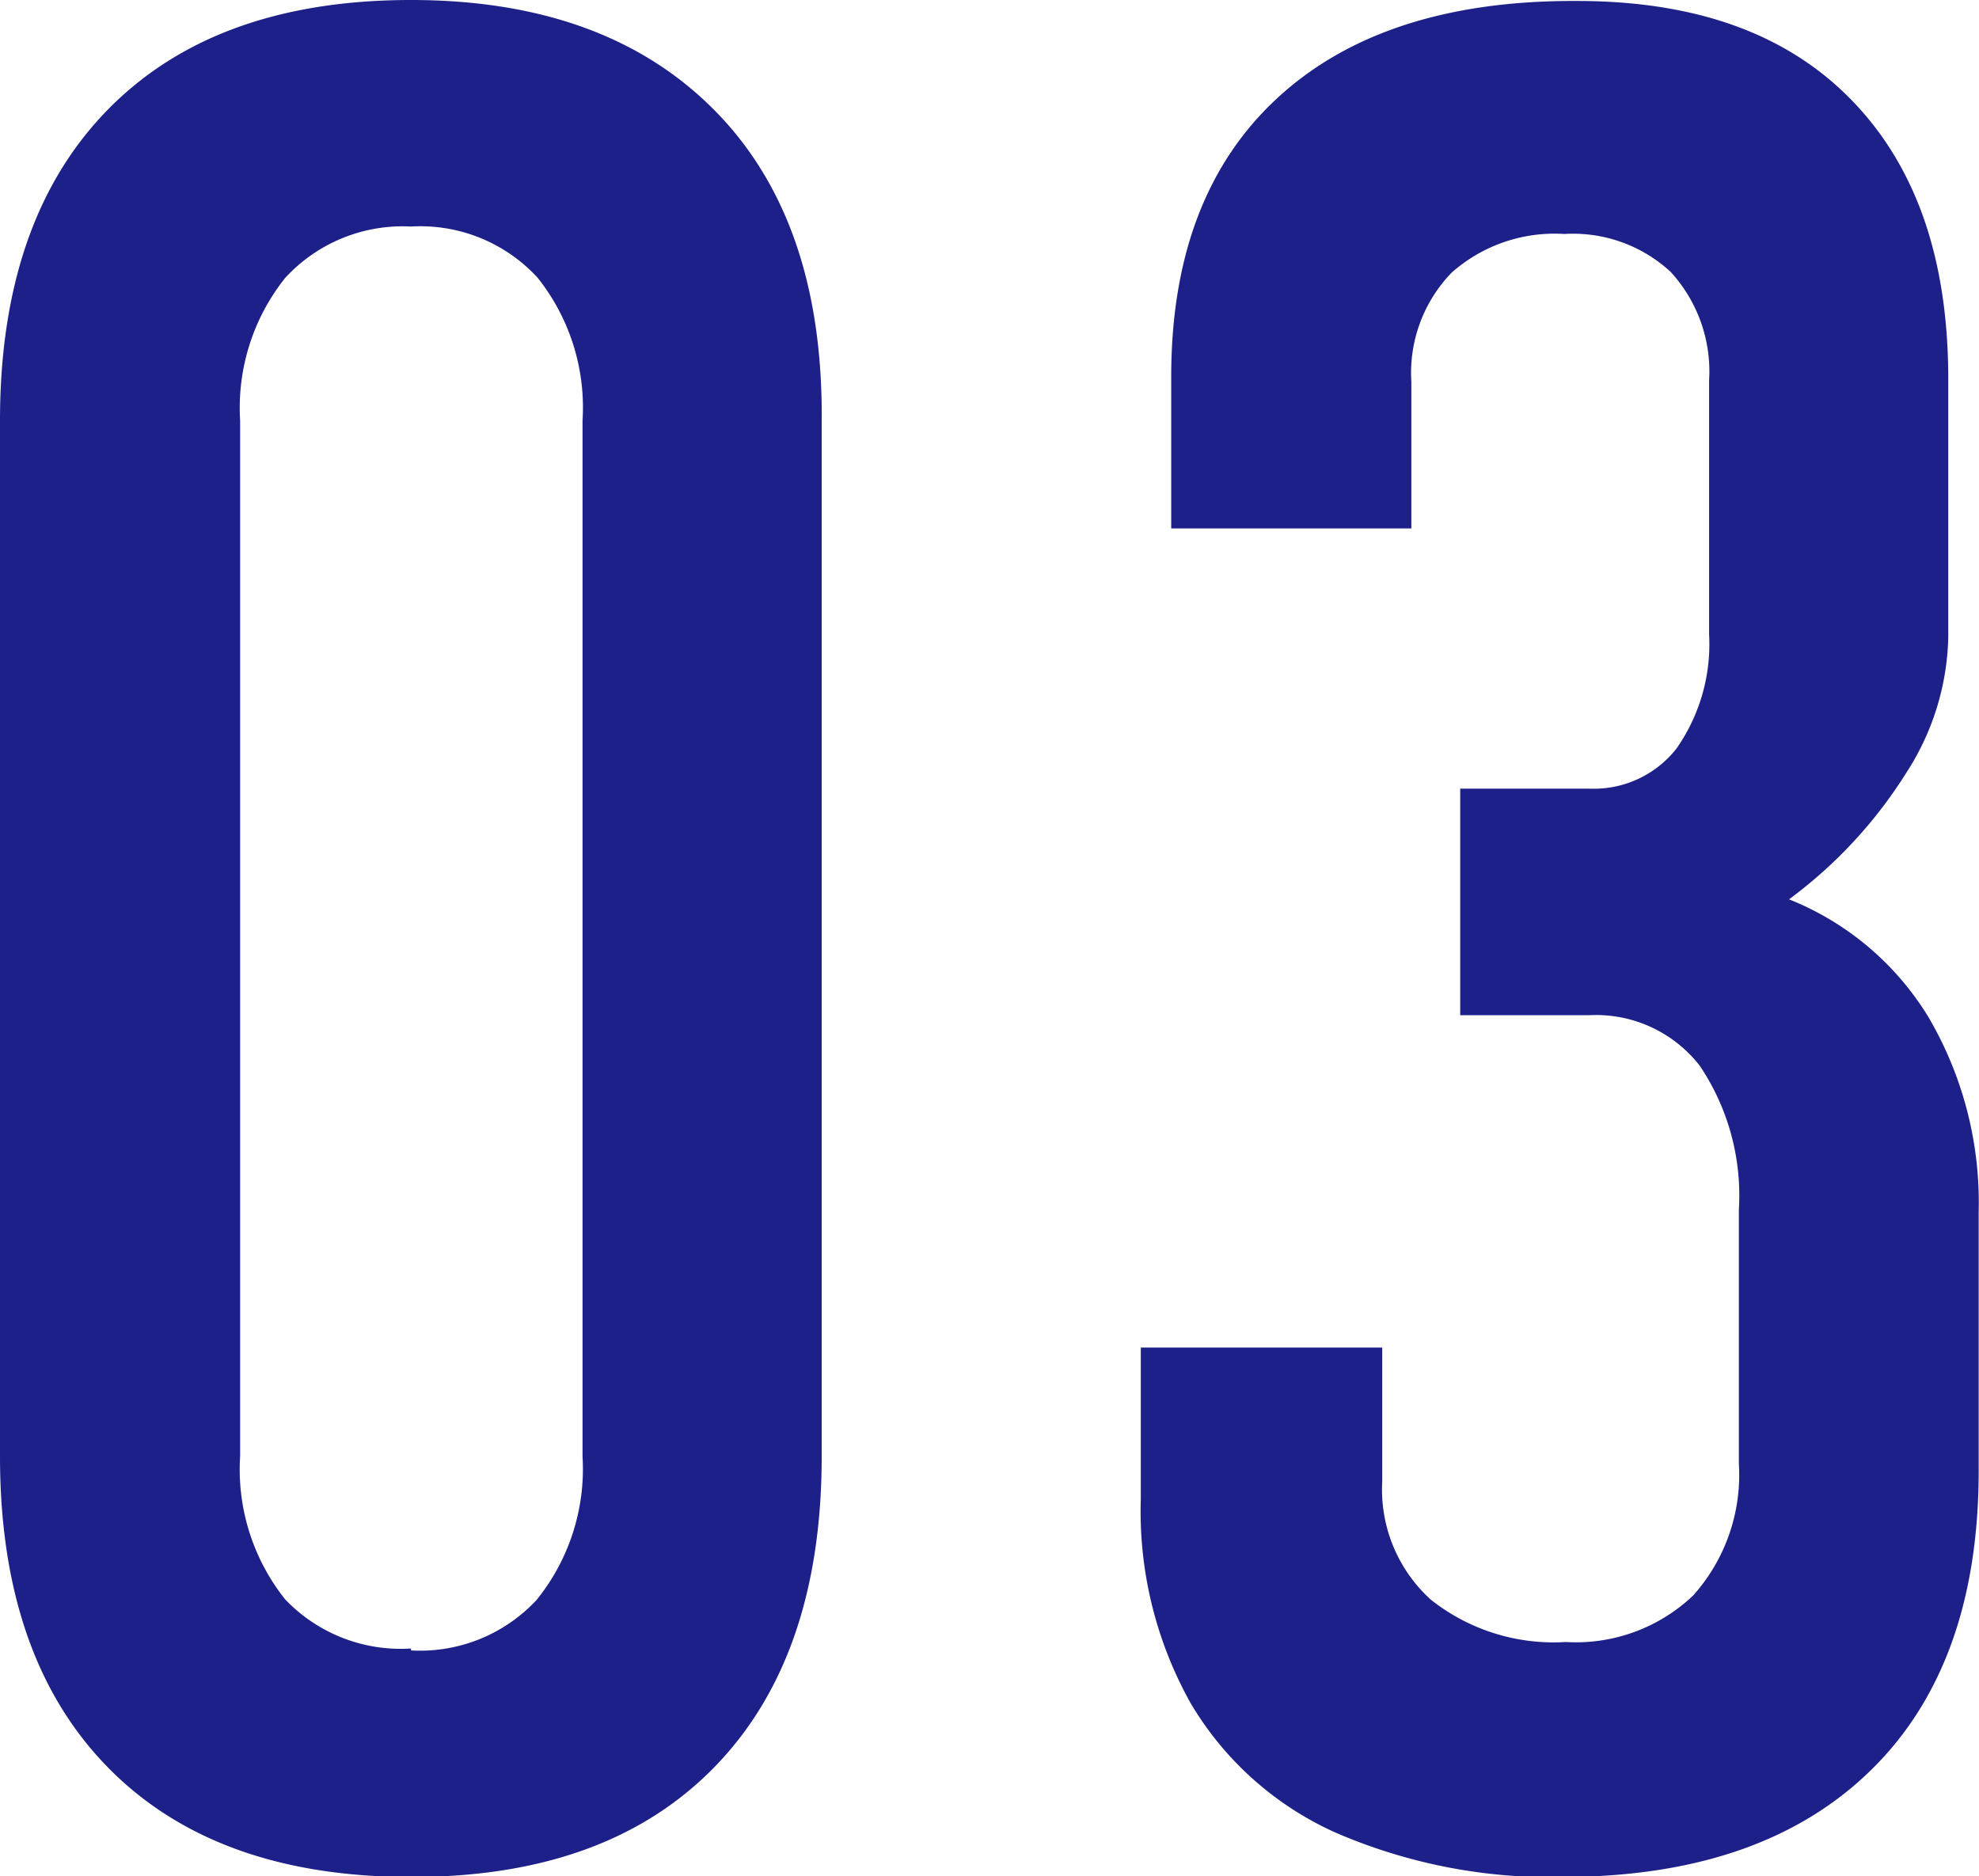
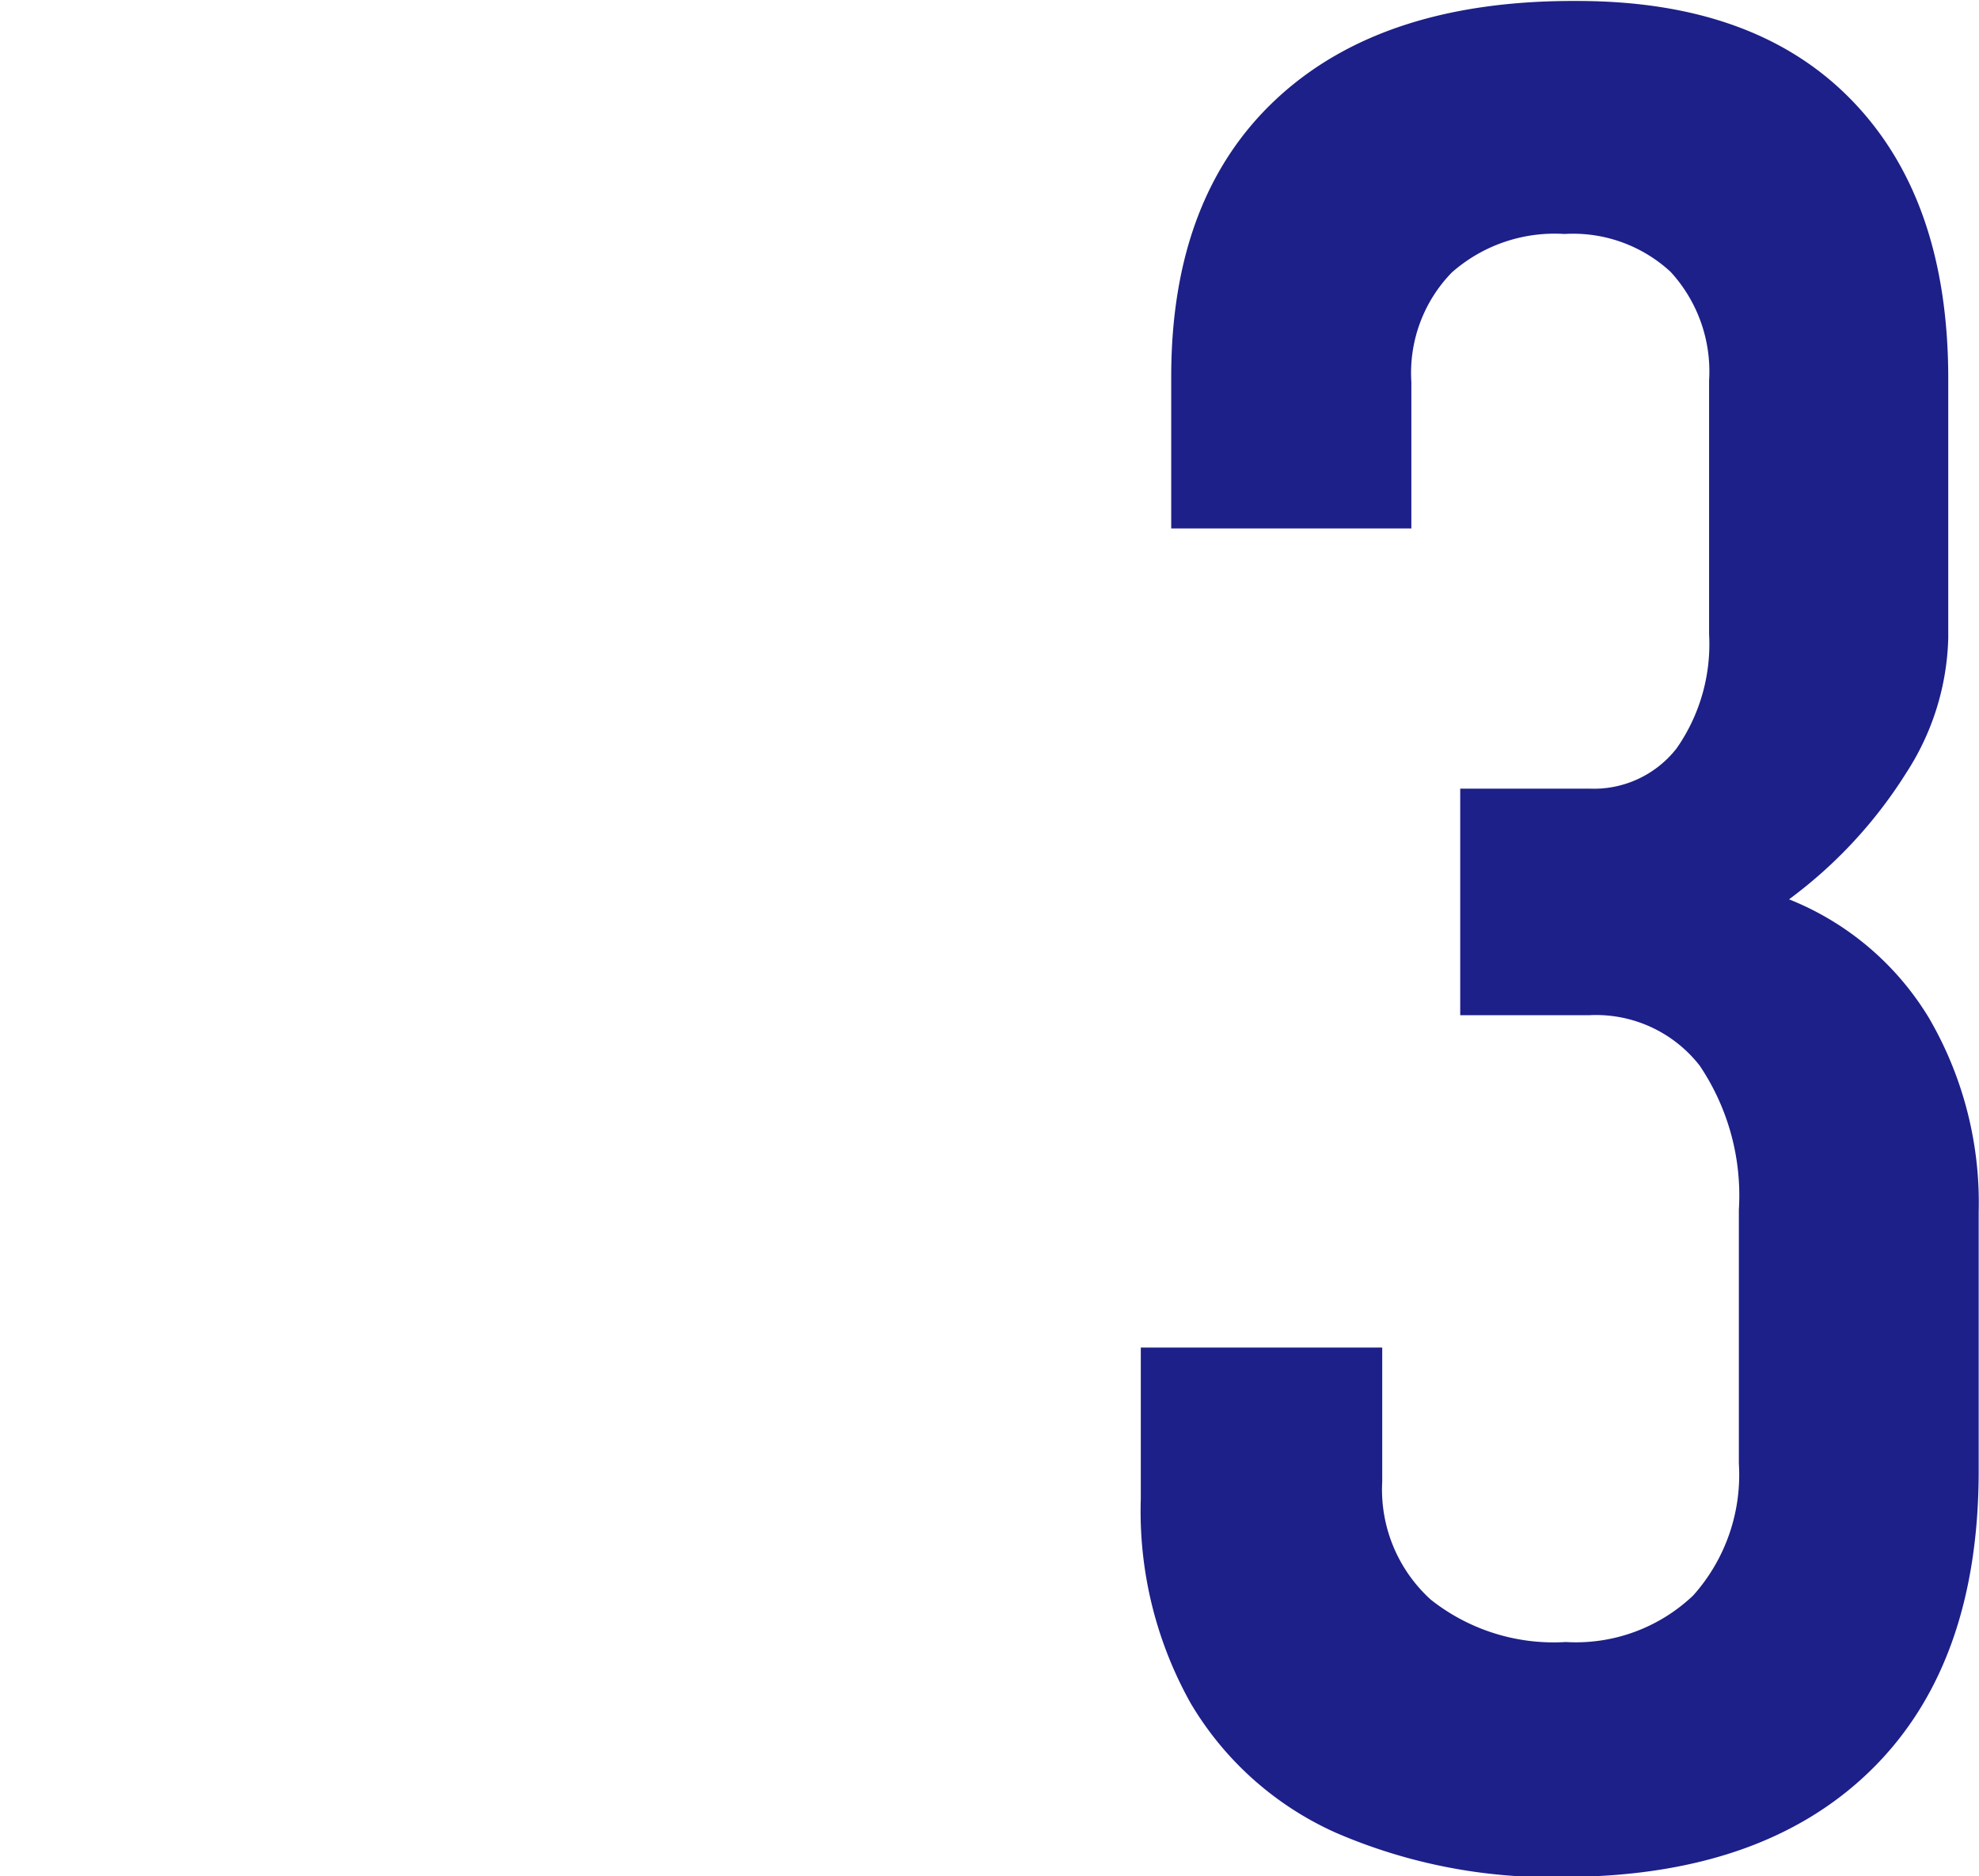
<svg xmlns="http://www.w3.org/2000/svg" viewBox="0 0 61.15 57.97">
  <defs>
    <style>.cls-1{fill:#1d2088;}</style>
  </defs>
  <title>busi--10</title>
  <g id="Layer_2" data-name="Layer 2">
    <g id="design">
-       <path class="cls-1" d="M12.7,58q-6.06,0-9.38-3.4T0,45V13Q0,6.8,3.32,3.4T12.7,0q6,0,9.37,3.4T25.39,13V45q0,6.21-3.32,9.61T12.7,58Zm0-7a4.92,4.92,0,0,0,3.88-1.56A6.44,6.44,0,0,0,18,45V13a6.44,6.44,0,0,0-1.39-4.42A4.92,4.92,0,0,0,12.7,7,4.93,4.93,0,0,0,8.81,8.59,6.44,6.44,0,0,0,7.42,13V45a6.44,6.44,0,0,0,1.39,4.42A4.93,4.93,0,0,0,12.7,50.94Z" />
      <path class="cls-1" d="M48.38,58a16.73,16.73,0,0,1-7.11-1.37,9.91,9.91,0,0,1-4.48-4,12.14,12.14,0,0,1-1.54-6.31V41.64h7.46v4.14a4.59,4.59,0,0,0,1.5,3.65,6.11,6.11,0,0,0,4.17,1.31,5.26,5.26,0,0,0,3.94-1.44,5.59,5.59,0,0,0,1.41-4.07V37.38a7.18,7.18,0,0,0-1.21-4.45,4.06,4.06,0,0,0-3.4-1.56h-4v-7h4a3.24,3.24,0,0,0,2.69-1.25,5.62,5.62,0,0,0,1-3.52V11.76A4.55,4.55,0,0,0,51.62,8.4a4.44,4.44,0,0,0-3.28-1.17,4.8,4.8,0,0,0-3.48,1.19,4.45,4.45,0,0,0-1.25,3.38v4.53H36.19V11.64q0-5.58,3.28-8.61t9.26-3c3.64,0,6.47,1,8.47,3.05s3,4.91,3,8.63v8a8,8,0,0,1-1.29,4.16,14.3,14.3,0,0,1-3.63,3.92,8.9,8.9,0,0,1,4.32,3.66,11.33,11.33,0,0,1,1.54,6v8q0,6-3.34,9.26T48.38,58Z" />
    </g>
  </g>
</svg>